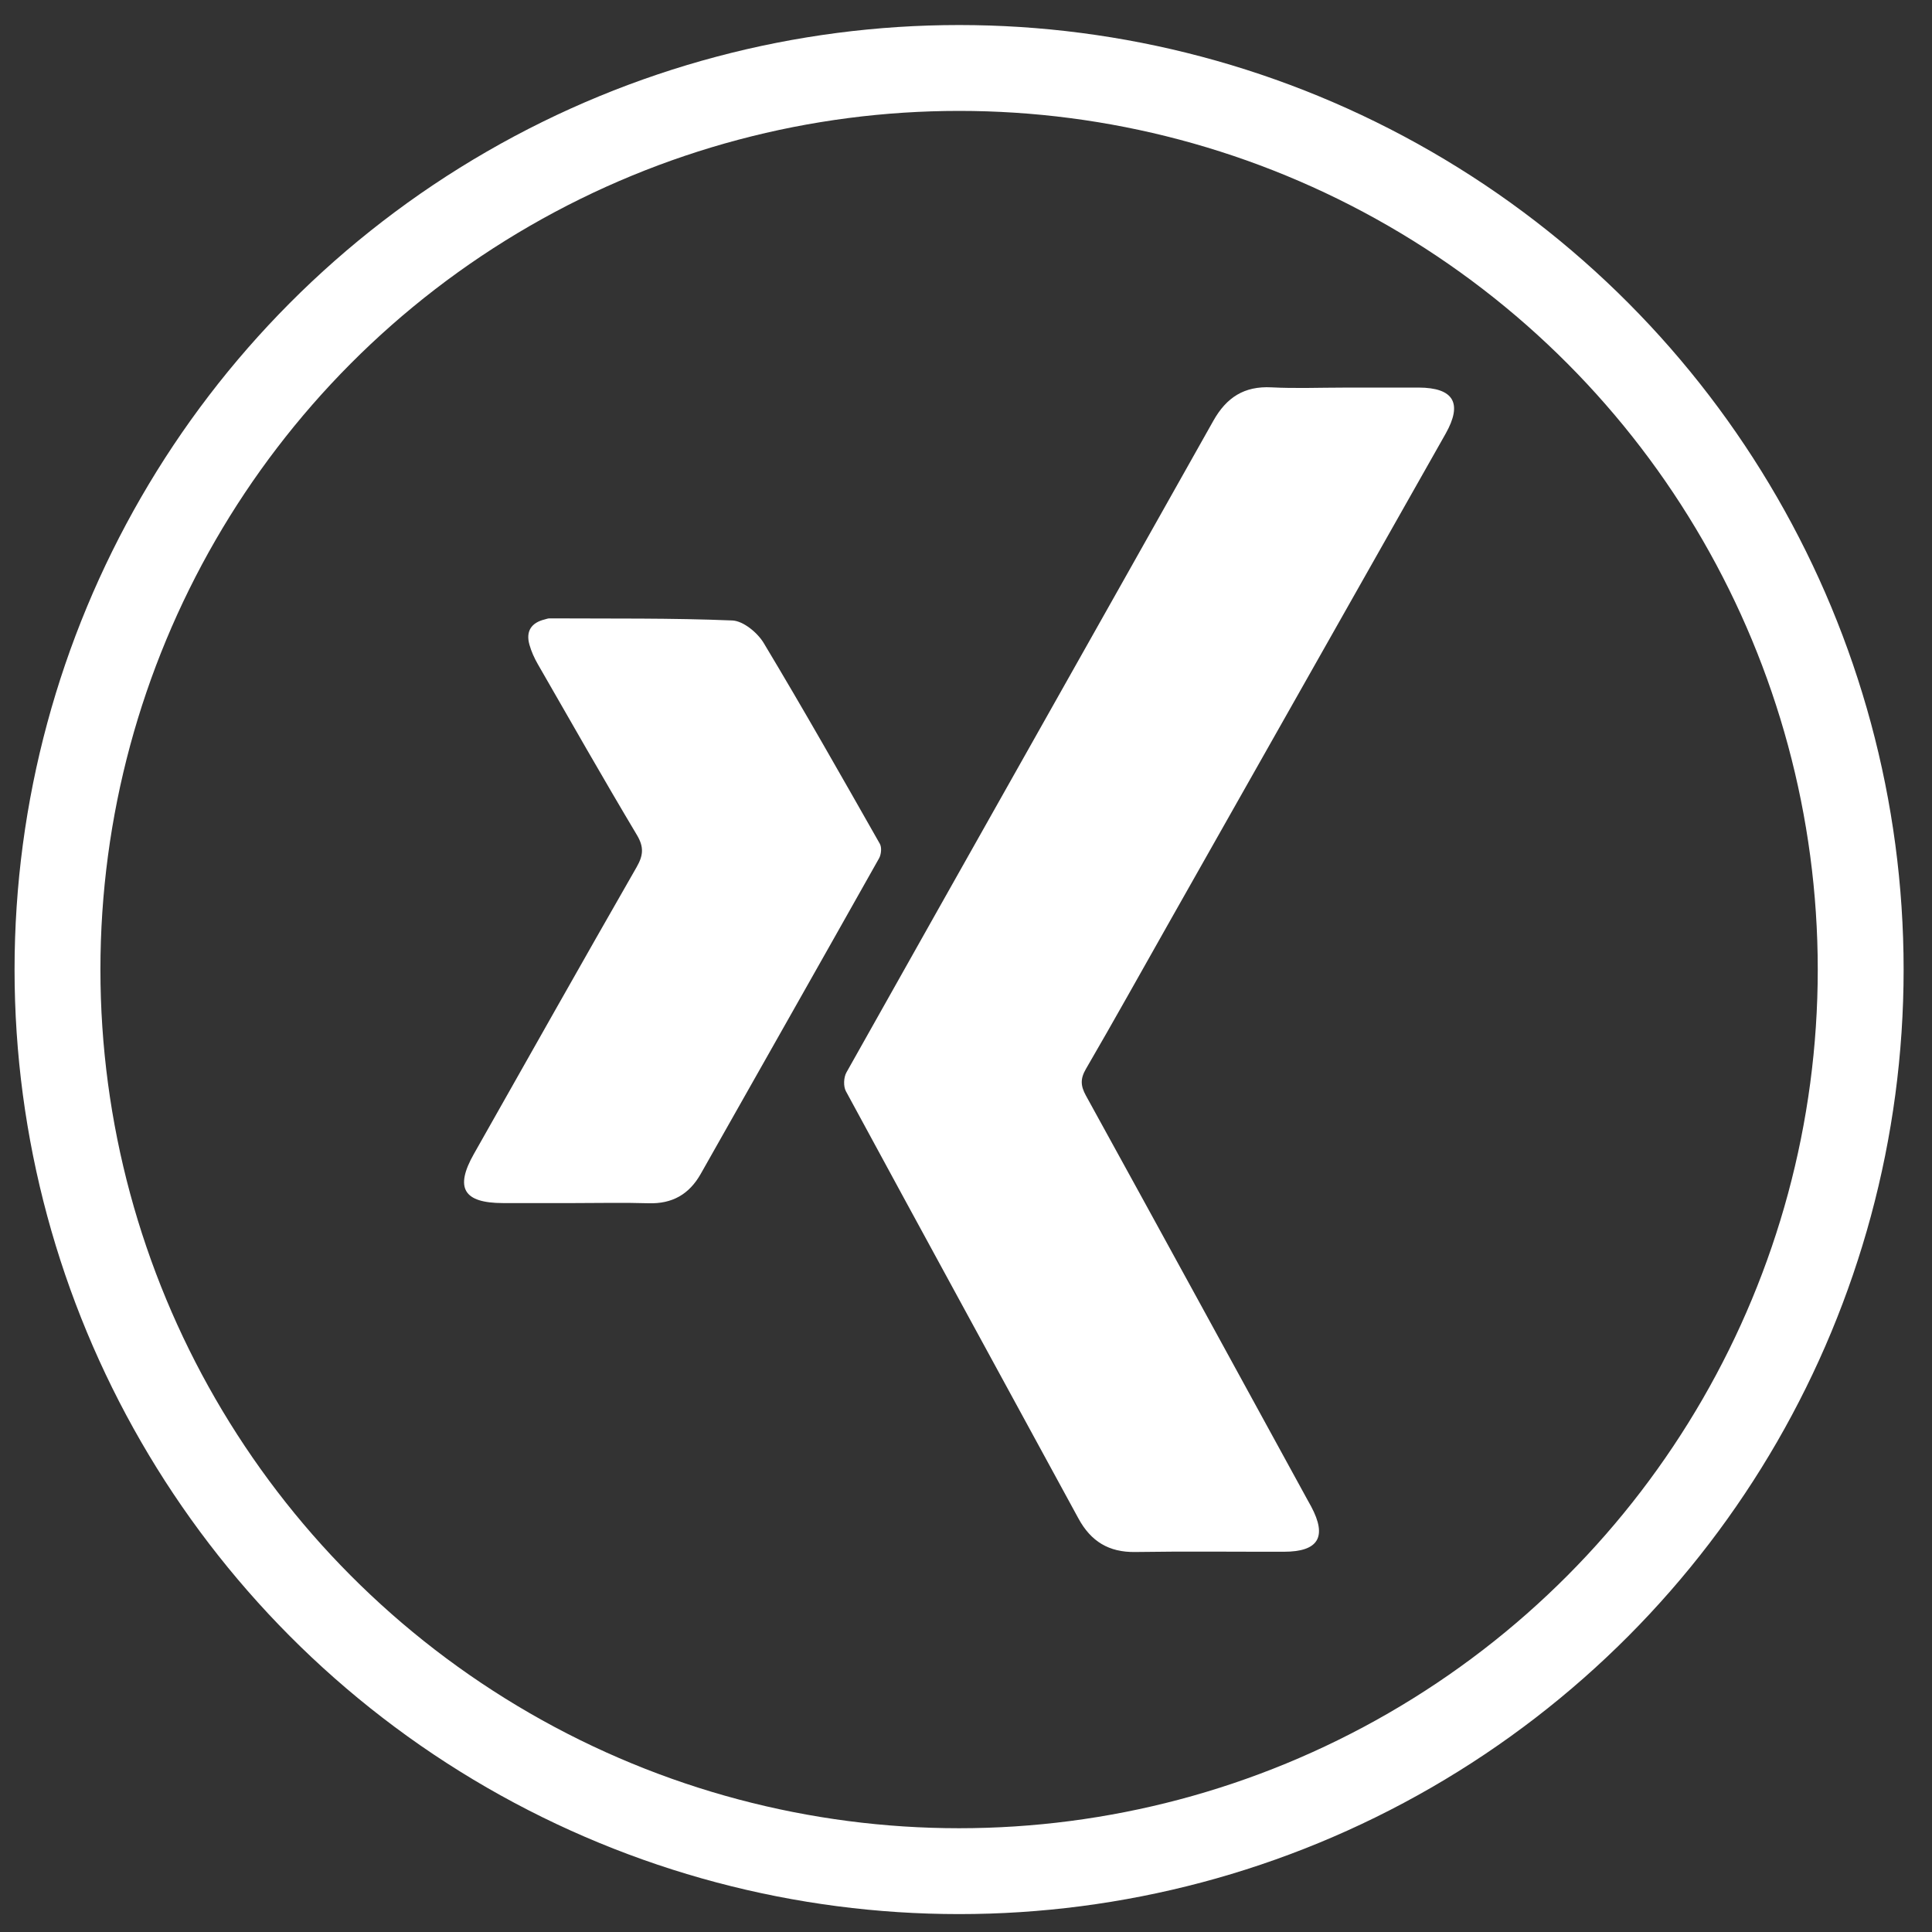
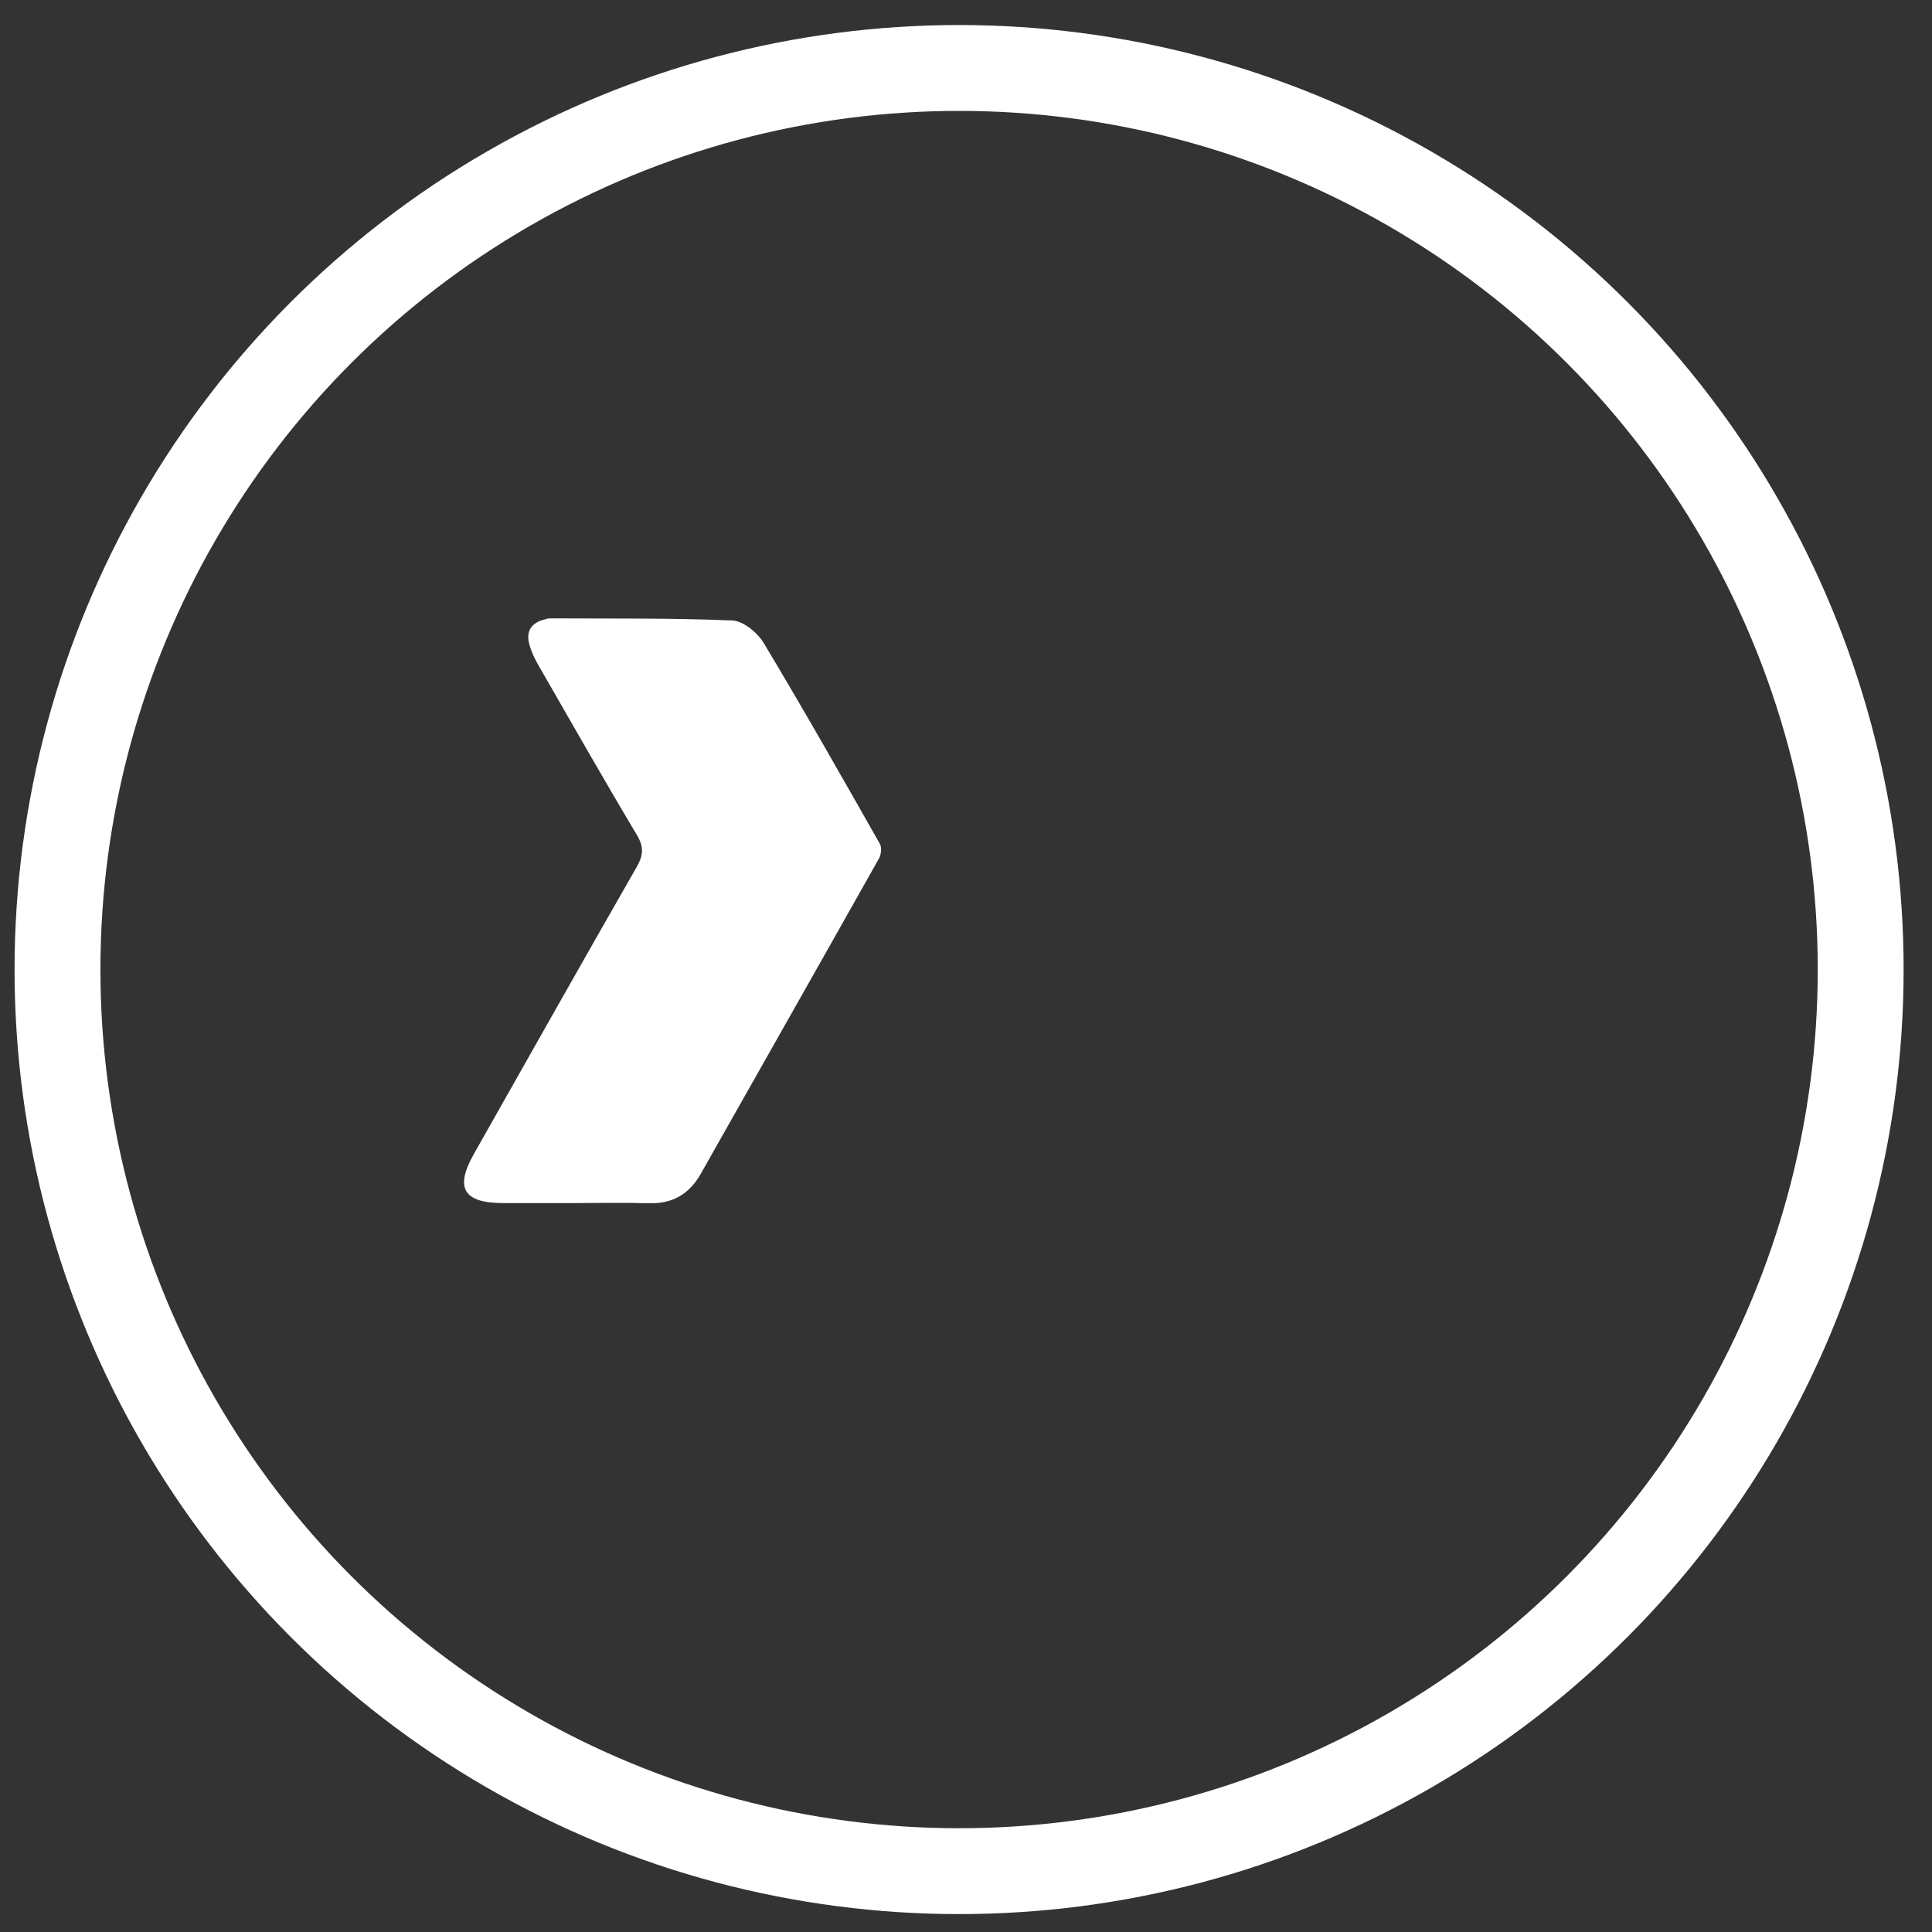
<svg xmlns="http://www.w3.org/2000/svg" height="45" viewBox="0 0 45 45" width="45">
  <rect x="0" y="0" width="45" height="45" fill="#333333" stroke="none" />
  <g fill="none" fill-rule="evenodd" transform="translate(.339 .583)">
    <circle cx="22" cy="22" r="21" stroke="#fff" stroke-width="2" />
    <g fill="#fff">
      <path d="m13.014 27.439c.584 0 1.169-.014 1.752.004.554.017.948-.209 1.217-.685 1.385-2.45 2.774-4.898 4.154-7.351.05-.09.065-.253.017-.337-.889-1.565-1.777-3.132-2.704-4.675-.145-.242-.476-.515-.731-.526-1.417-.059-2.838-.041-4.257-.049-.037 0-.074.014-.111.024-.316.077-.447.276-.358.591.044.156.113.309.194.45.764 1.33 1.523 2.664 2.309 3.981.168.282.149.475-.007.748-1.274 2.222-2.53 4.454-3.791 6.682-.449.793-.241 1.142.68 1.143.546 0 1.092 0 1.638 0" />
-       <path d="m30.951 8.445c-.559 0-1.118.023-1.675-.006-.634-.033-1.047.233-1.354.779-2.845 5.061-5.702 10.116-8.546 15.178-.065.115-.074.324-.012.438 1.799 3.321 3.612 6.636 5.417 9.953.289.531.707.789 1.323.779 1.155-.018 2.31-.004 3.465-.006.803-.001 1.009-.347.631-1.055-.03-.056-.062-.111-.092-.166-1.717-3.136-3.43-6.273-5.154-9.404-.124-.226-.134-.39-0-.62.663-1.14 1.303-2.292 1.953-3.44 2.141-3.784 4.283-7.568 6.424-11.354.403-.713.19-1.074-.628-1.077-.584-.001-1.168 0-1.752 0" />
    </g>
  </g>
</svg>